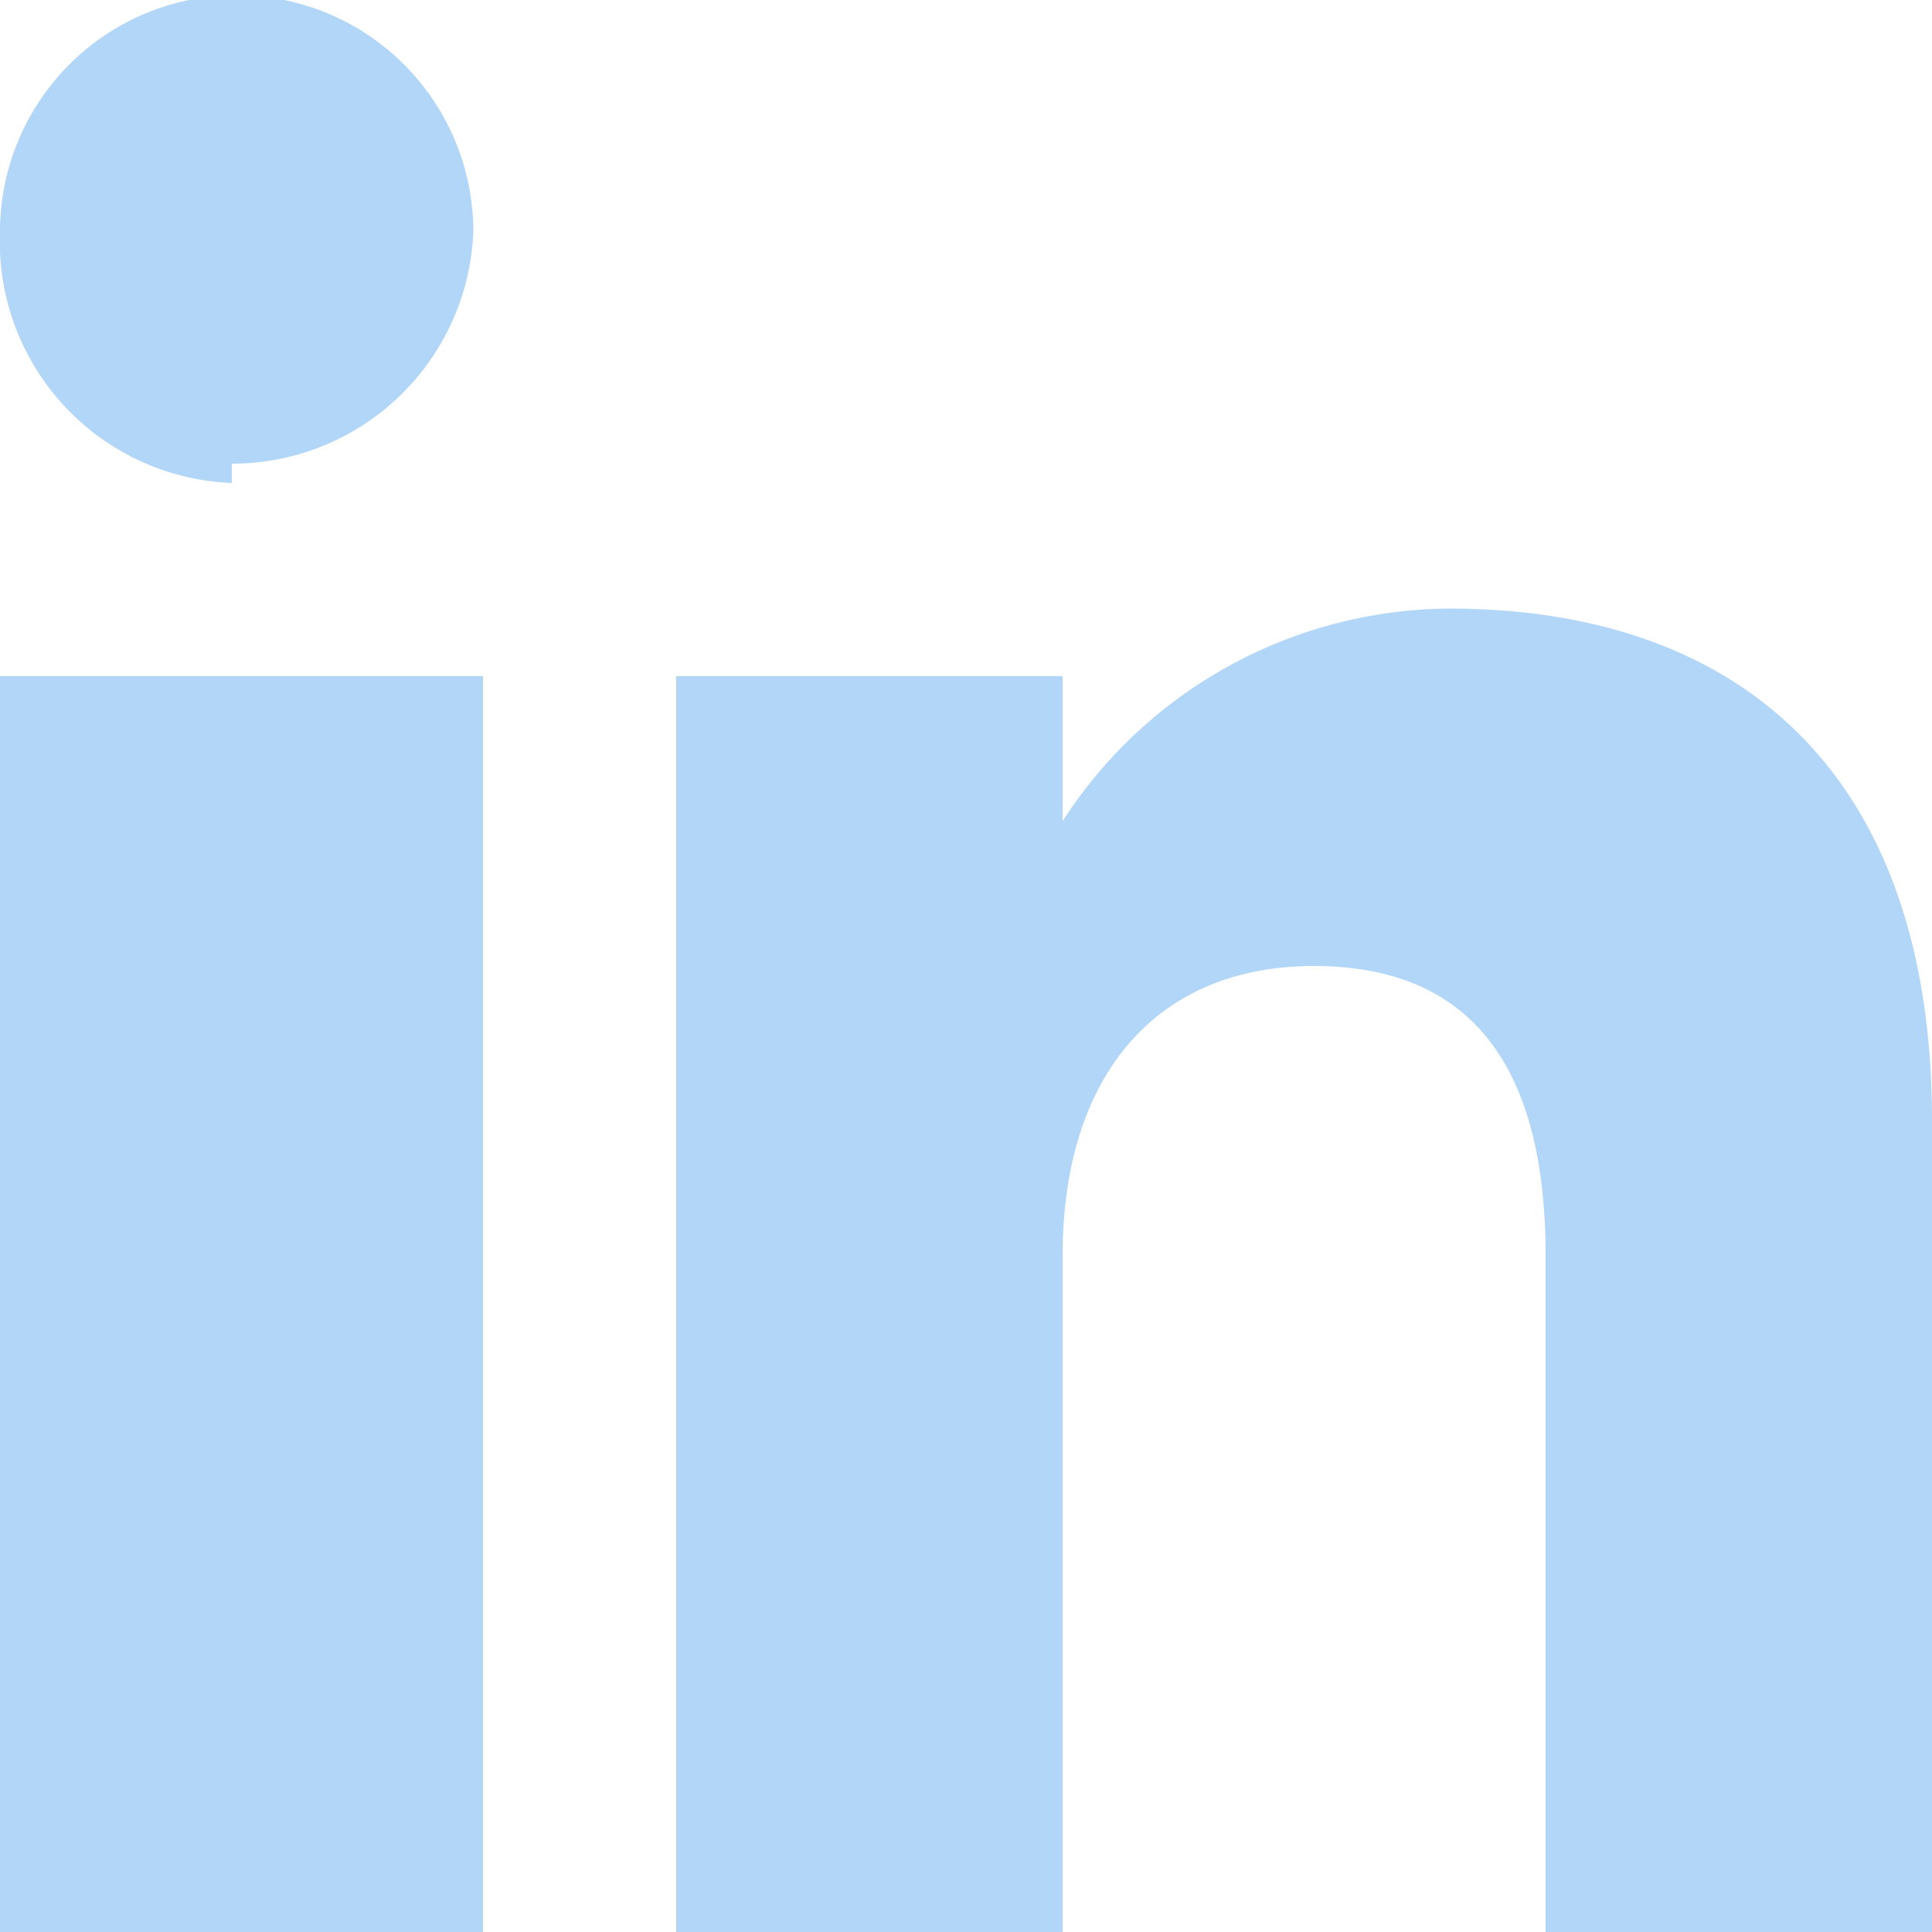
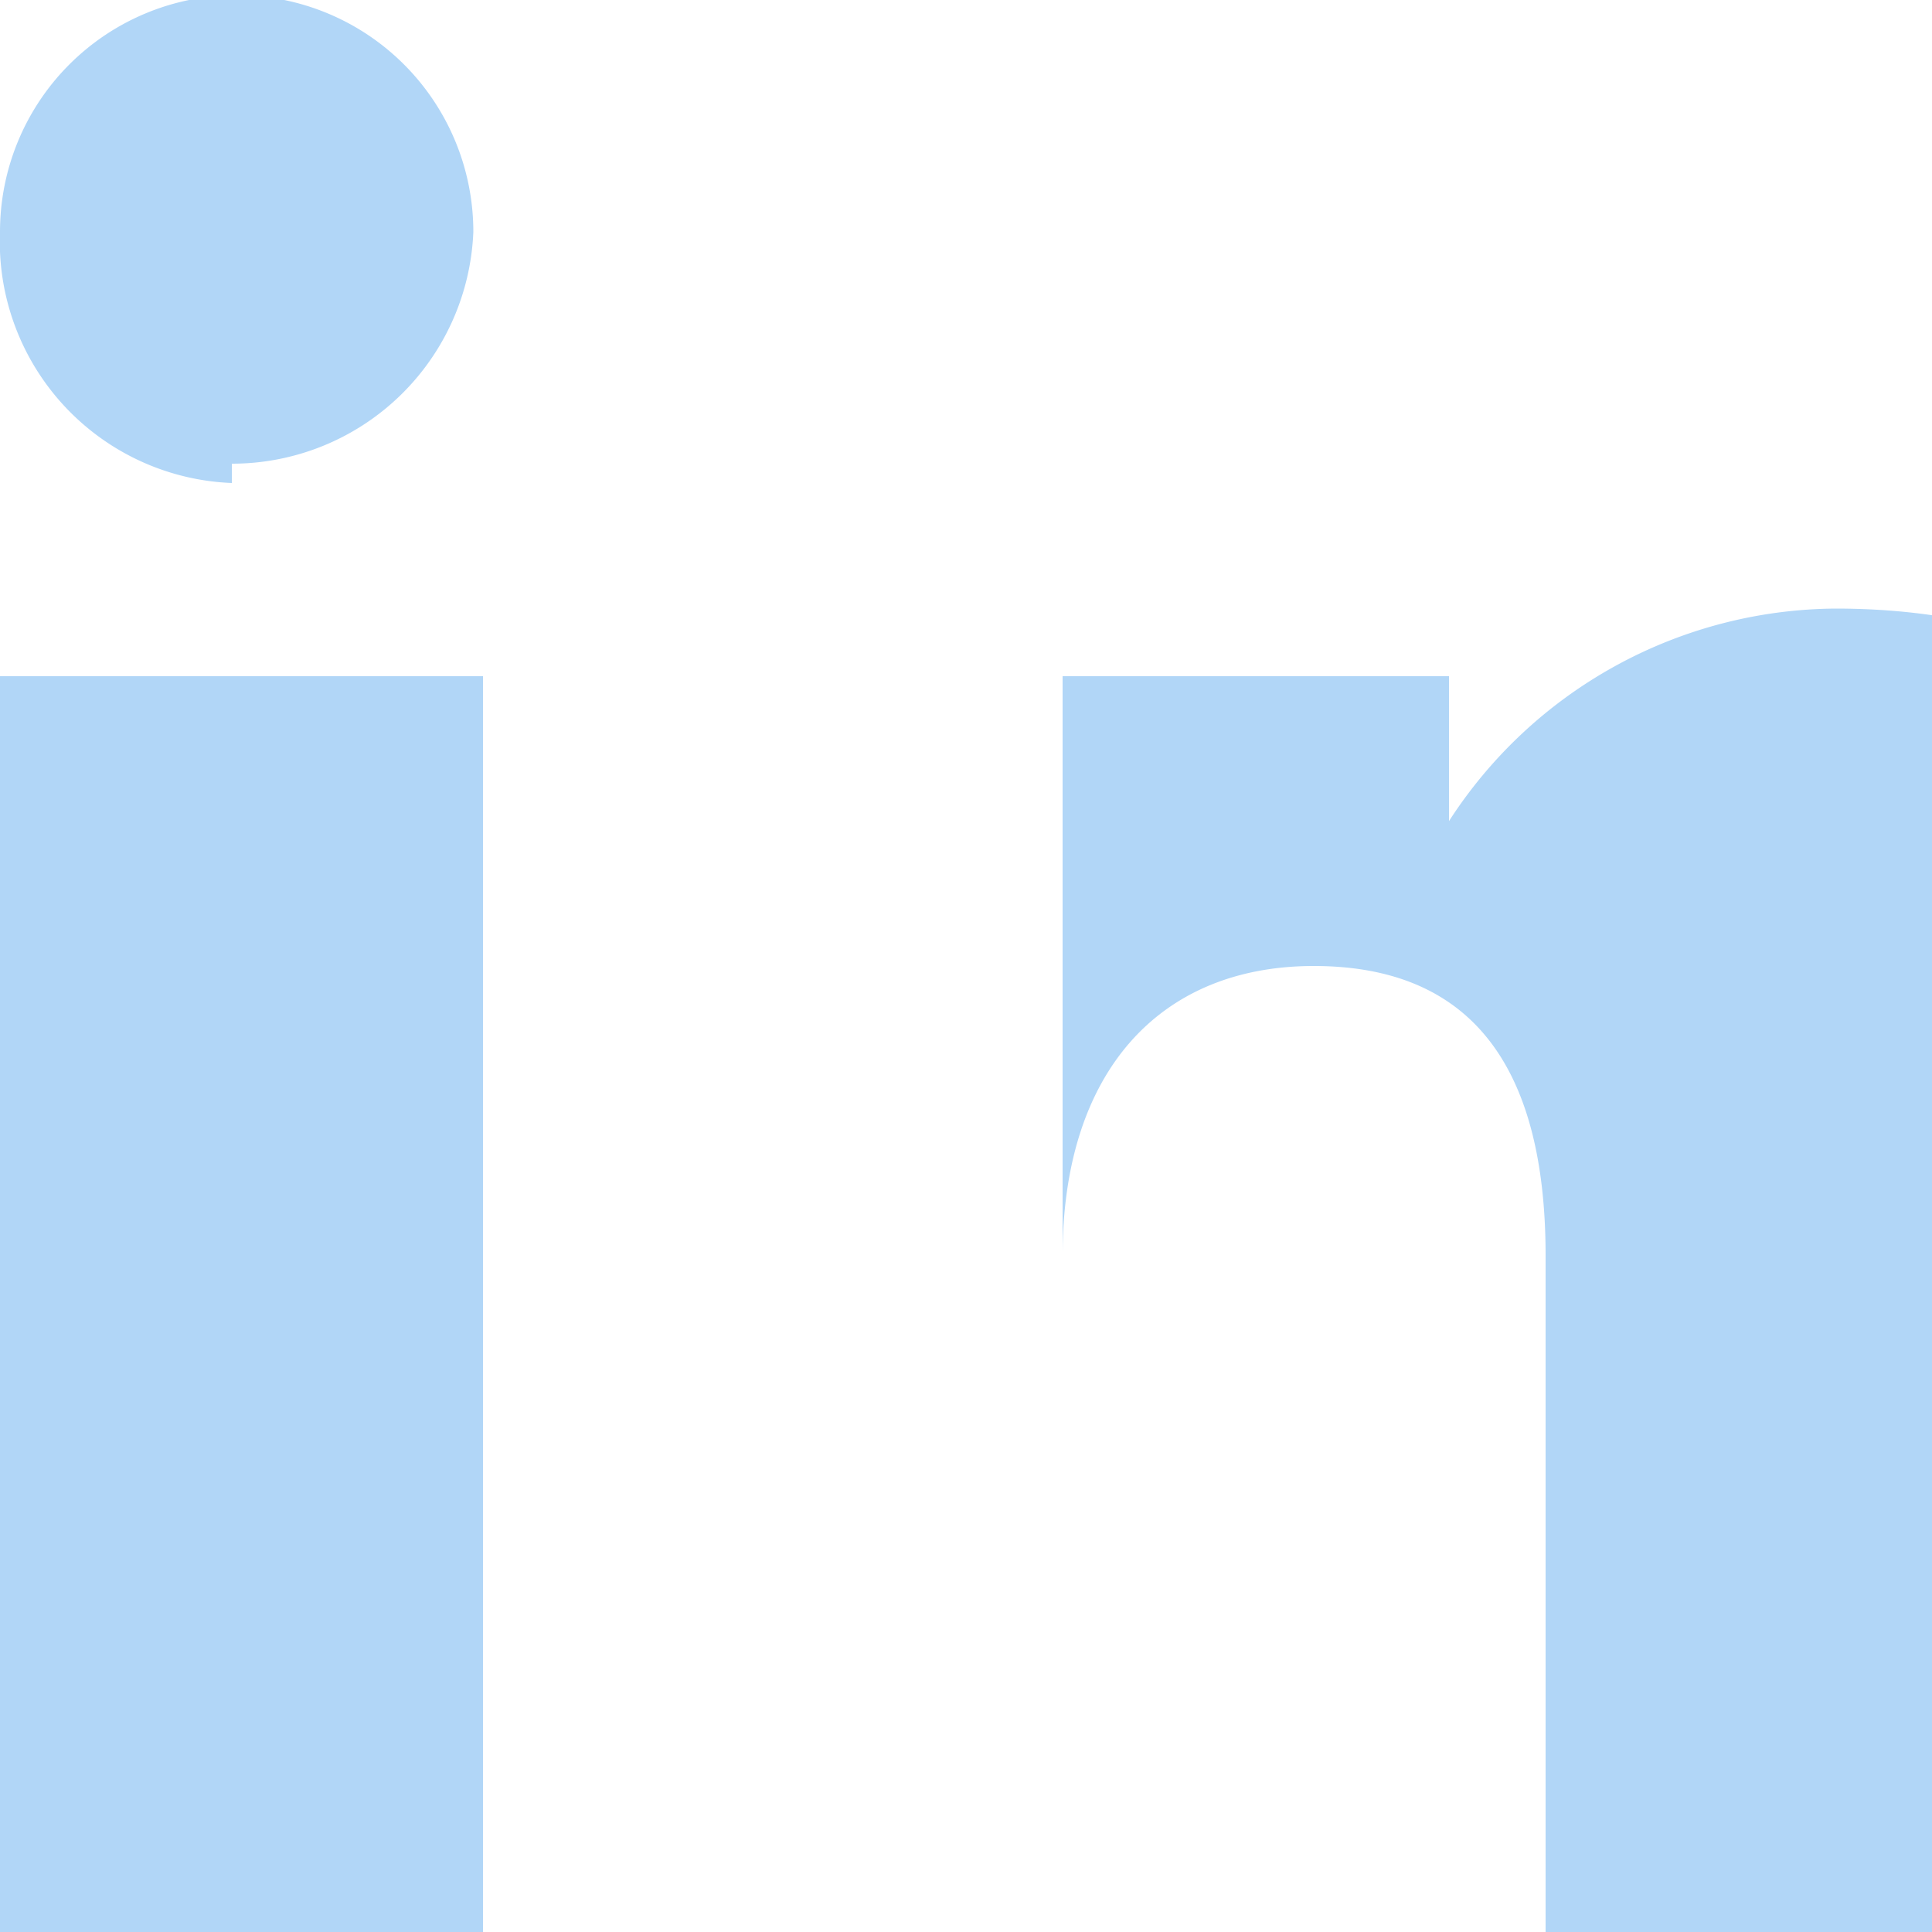
<svg xmlns="http://www.w3.org/2000/svg" viewBox="0 0 20 20">
-   <path d="M5 20H0V7h5zM2.4 5A2.5 2.5 0 0 1 0 2.4a2.4 2.4 0 1 1 4.9 0 2.5 2.5 0 0 1-2.5 2.4zM20 20h-4v-7c0-2-.8-3-2.4-3S11 11.1 11 13v7H7V7h4v1.5a4.8 4.8 0 0 1 4-2.2c3 0 5 1.7 5 5.3z" fill="#b1d6f7" data-name="Layer 2" />
+   <path d="M5 20H0V7h5zM2.4 5A2.5 2.5 0 0 1 0 2.4a2.4 2.4 0 1 1 4.9 0 2.5 2.5 0 0 1-2.5 2.4zM20 20h-4v-7c0-2-.8-3-2.4-3S11 11.1 11 13v7V7h4v1.5a4.8 4.8 0 0 1 4-2.2c3 0 5 1.7 5 5.3z" fill="#b1d6f7" data-name="Layer 2" />
</svg>